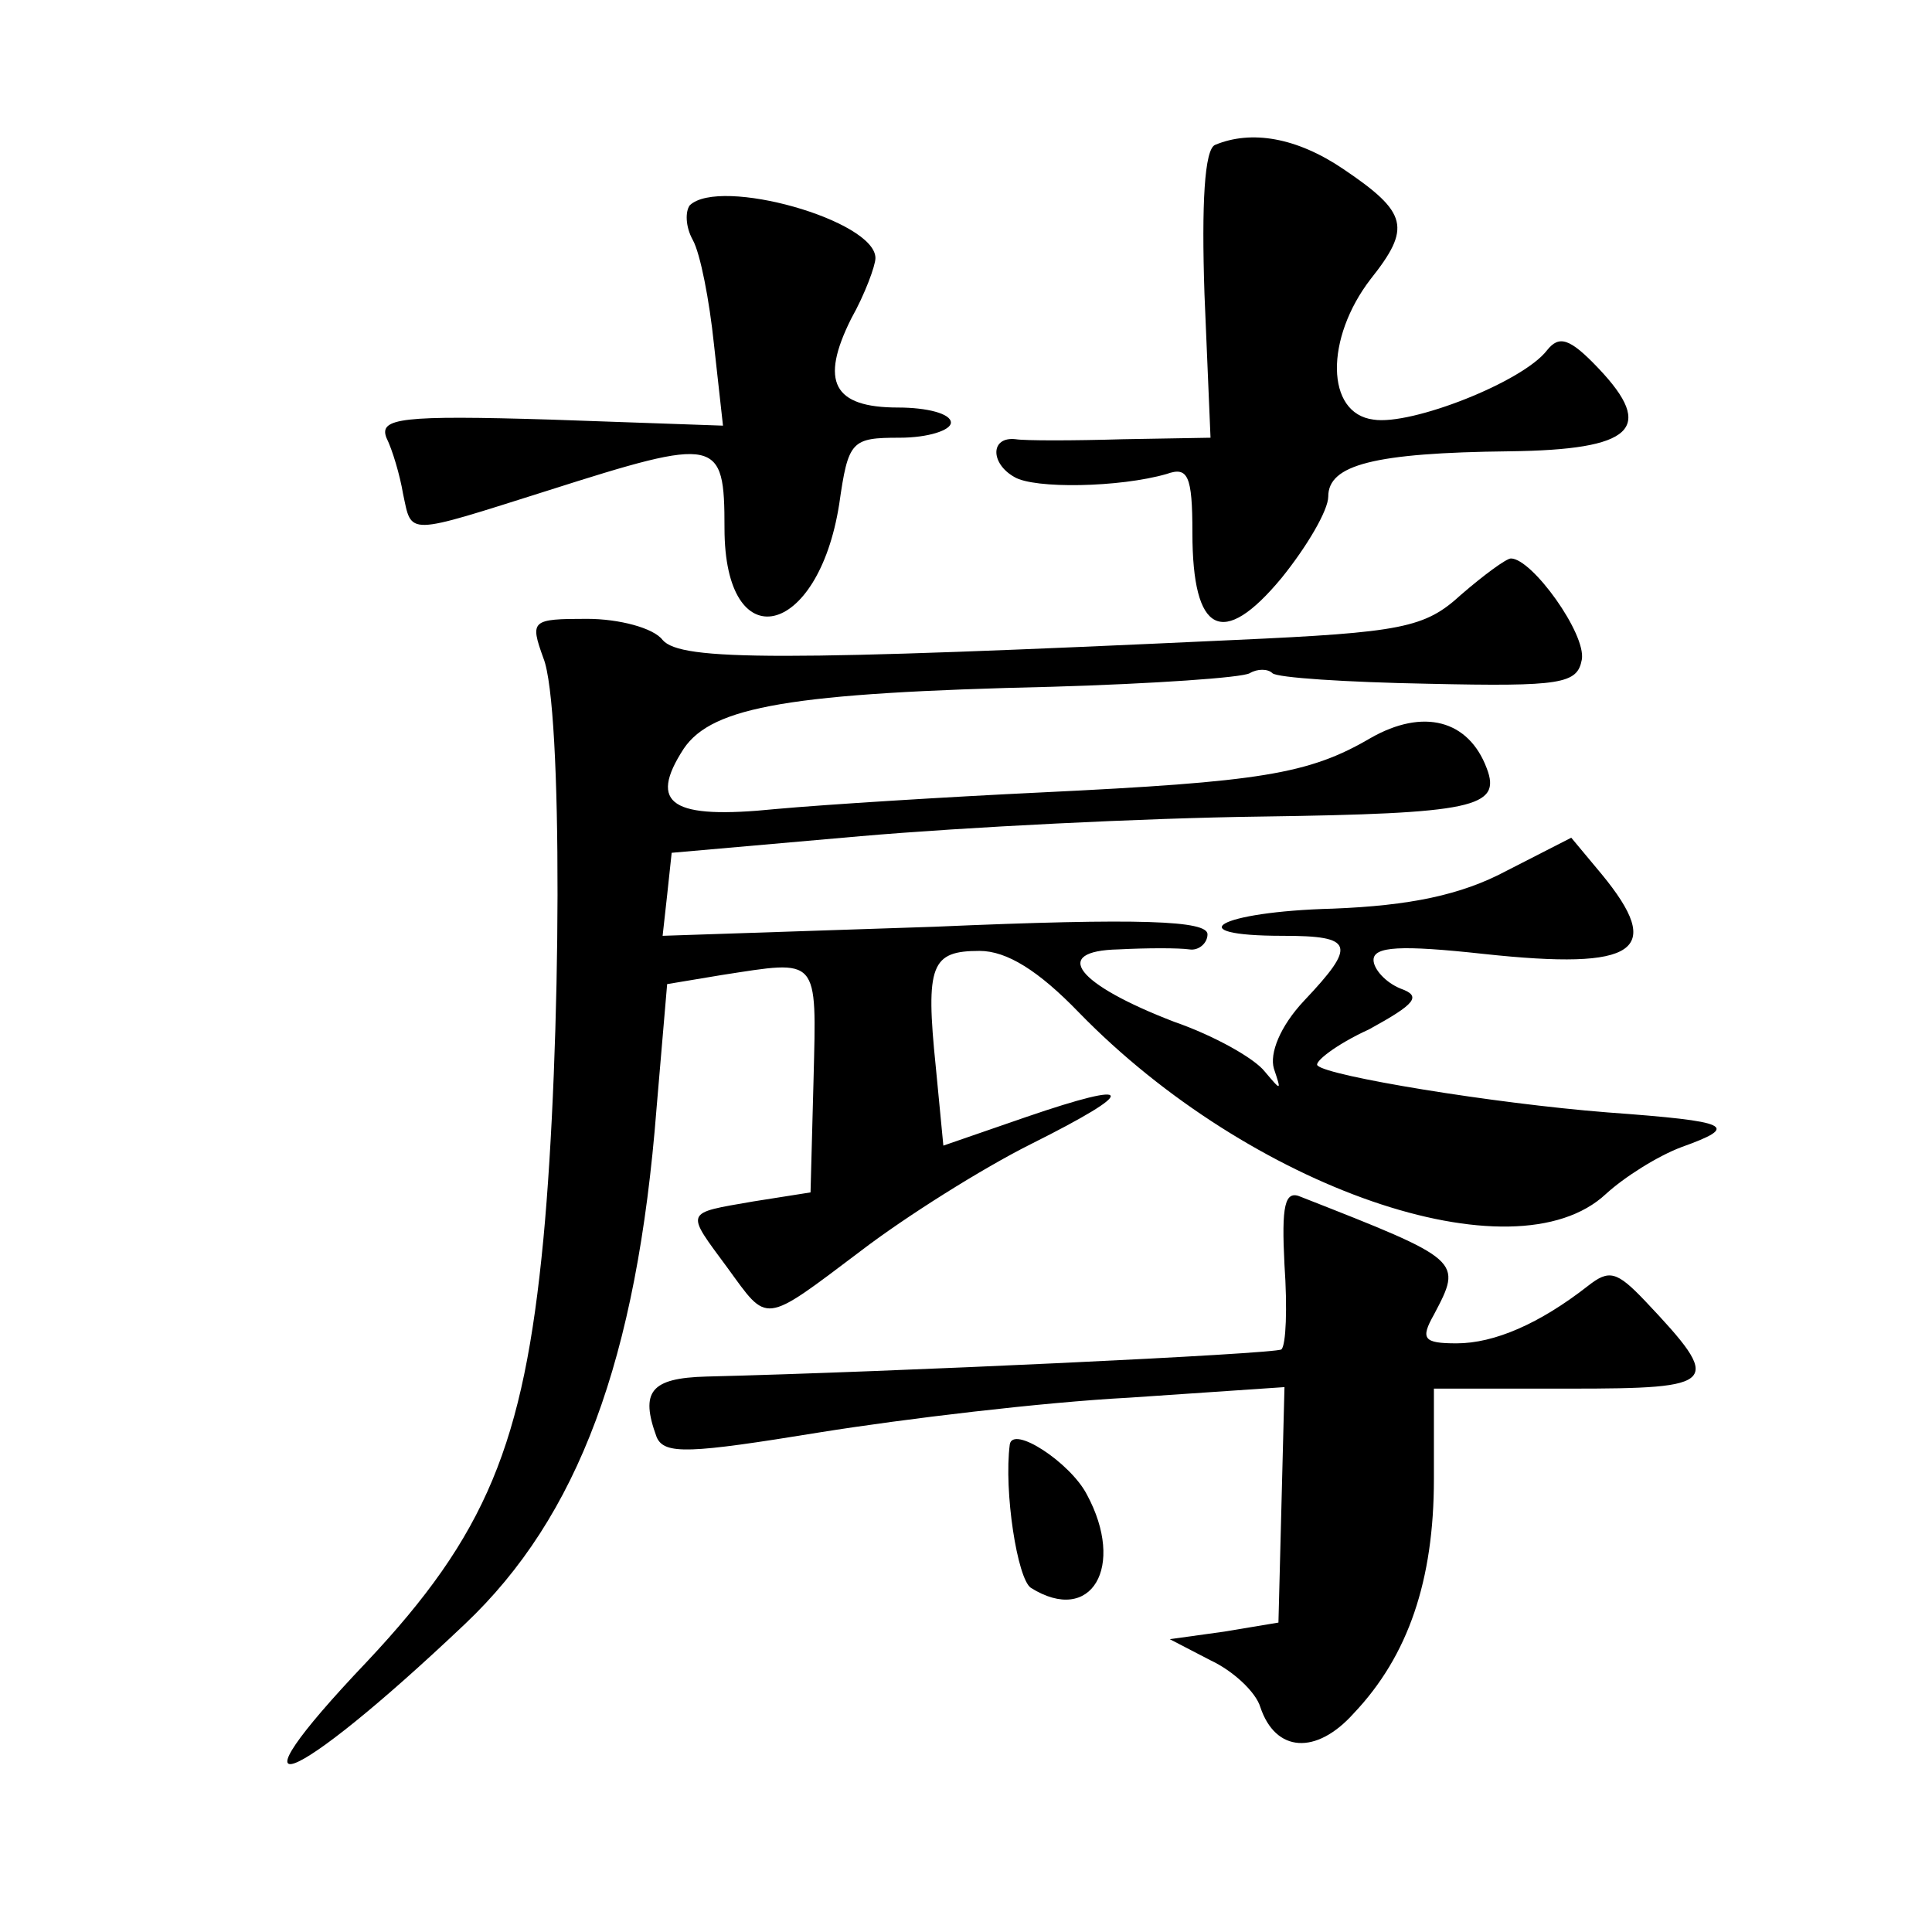
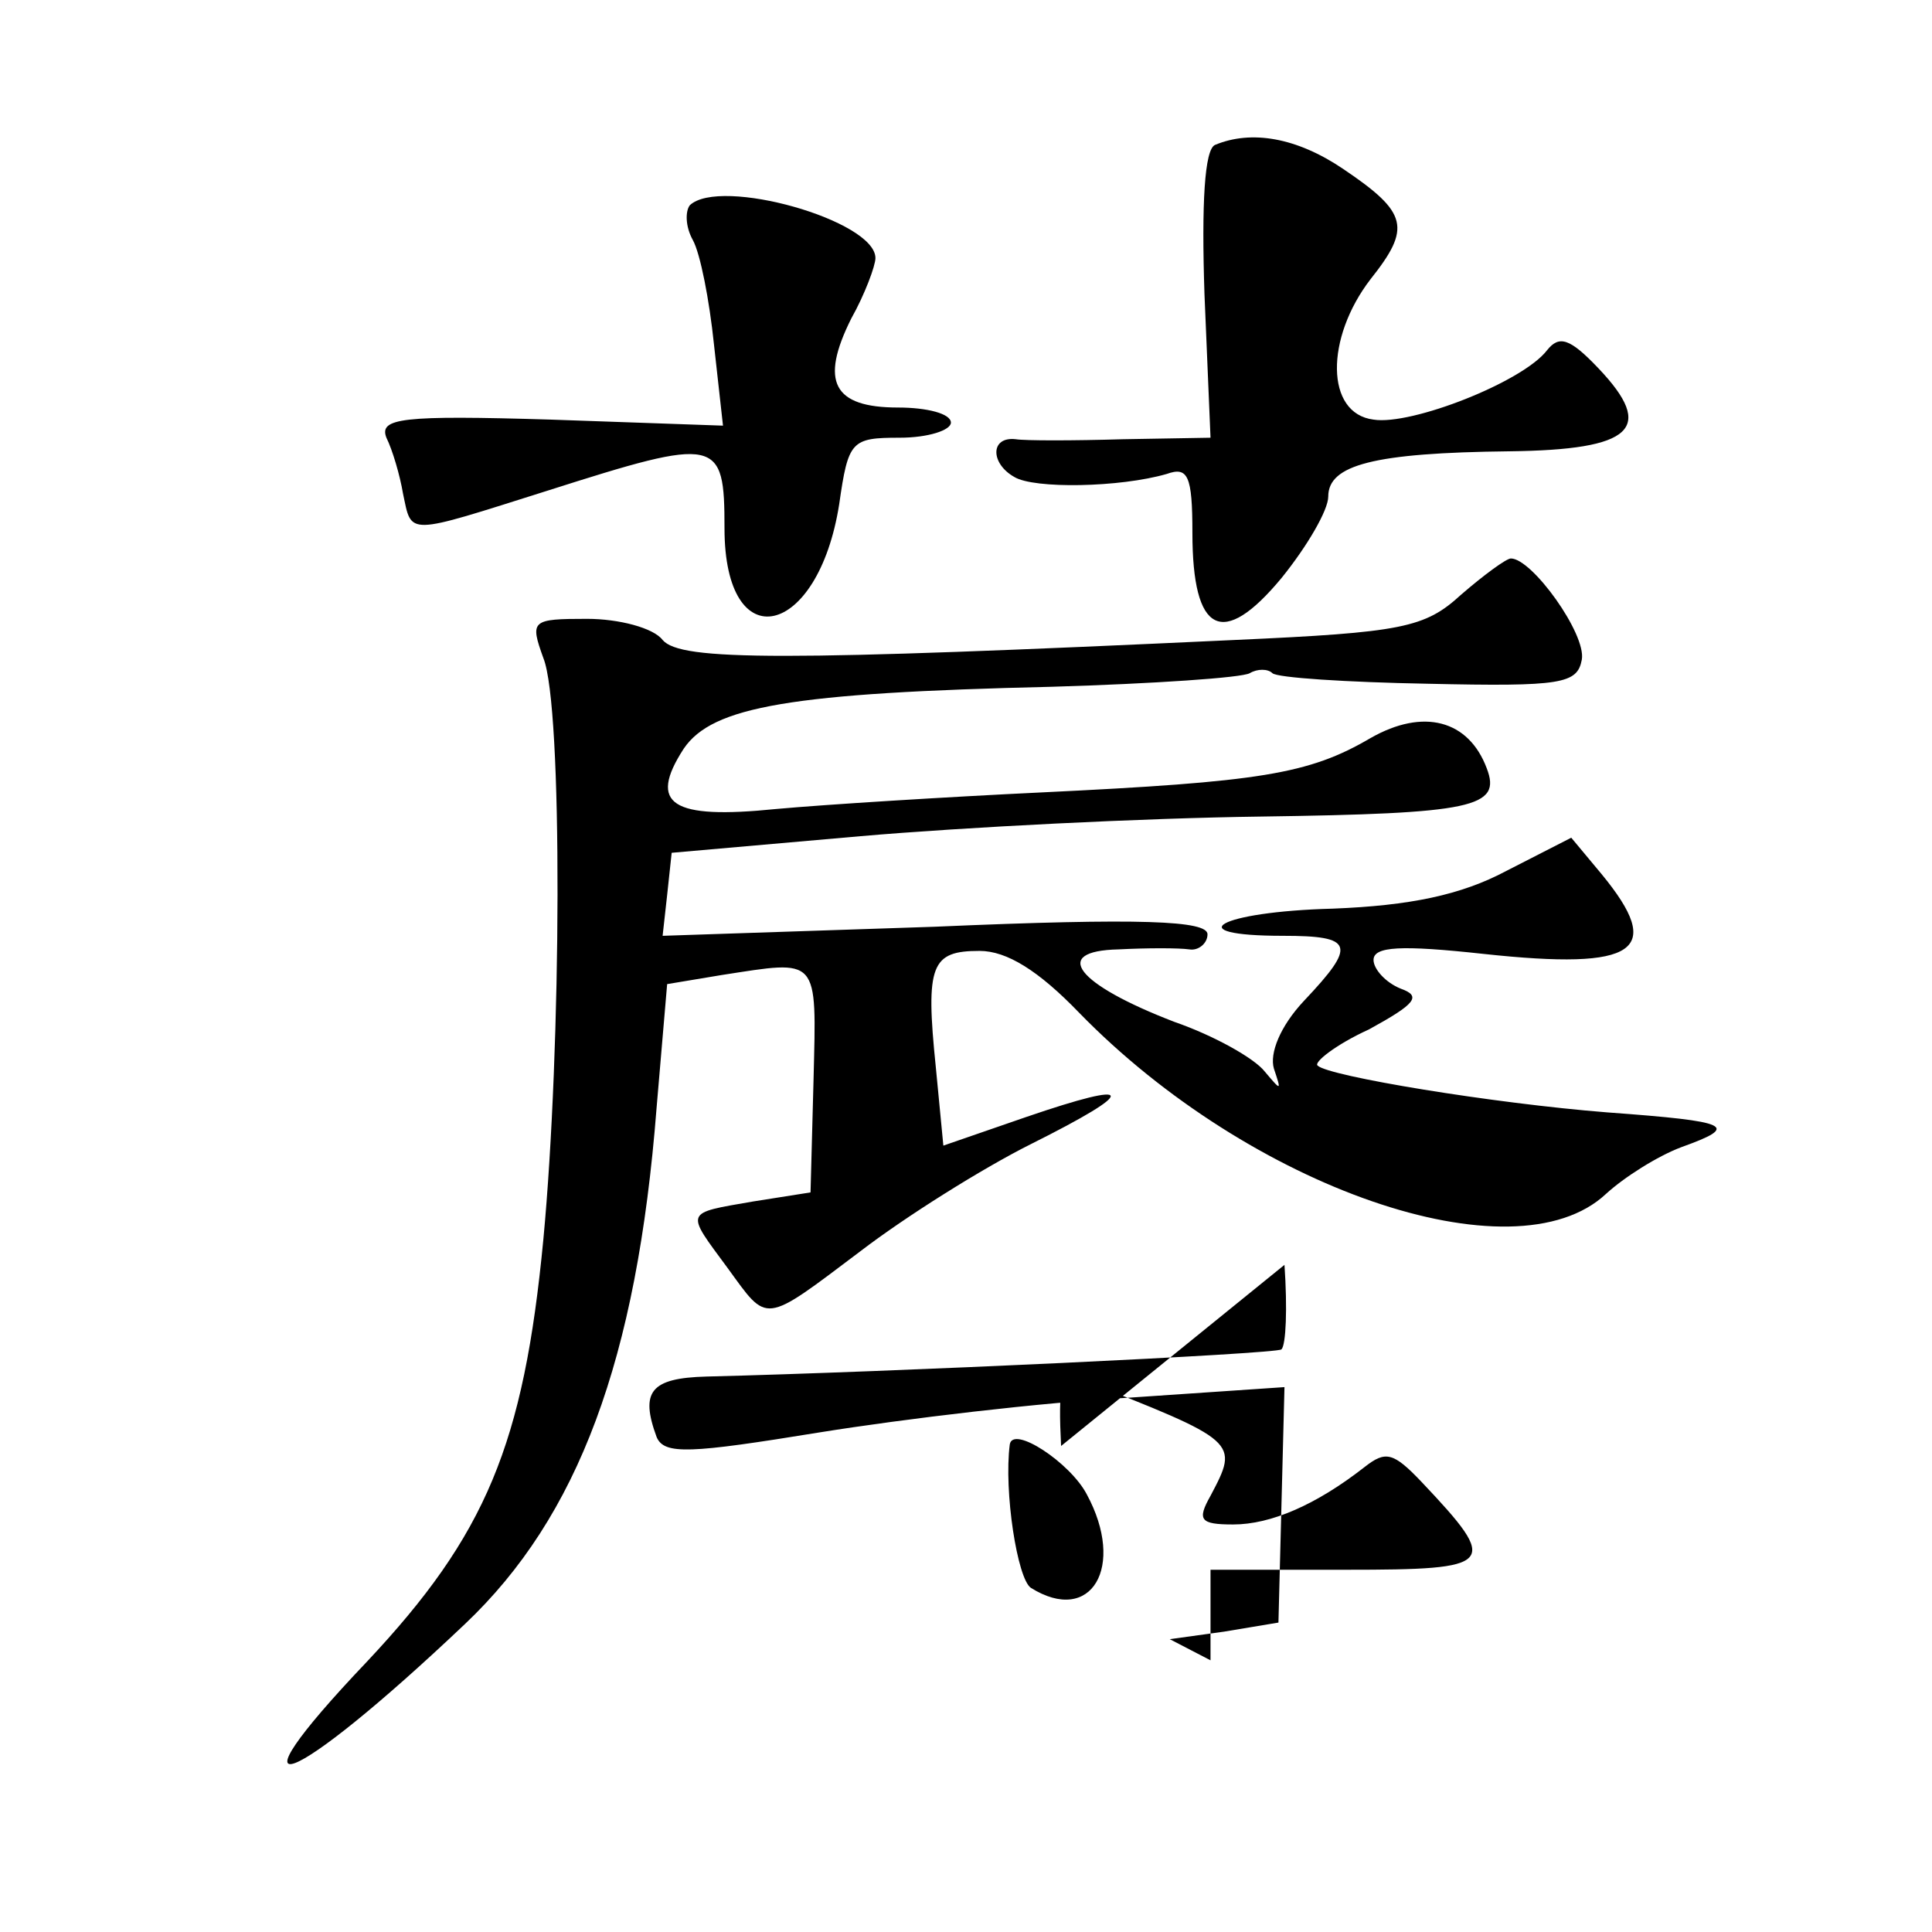
<svg xmlns="http://www.w3.org/2000/svg" version="1.0" width="128pt" height="128pt" viewBox="0 0 128 128" preserveAspectRatio="xMidYMid meet">
  <g transform="translate(0,128) scale(0.1,-0.1)" fill="#0" stroke="none">
-     <path d="M805 1184 c-7 -3 -9 -39 -7 -99 l4 -95 -58 -1 c-33 -1 -65 -1 -71 0 -17 2 -17 -16 -1 -25 13 -8 70 -7 101 2 14 5 17 -1 17 -39 0 -67 20 -77 59 -30 17 21 31 45 31 54 0 21 30 29 120 30 82 1 97 15 59 55 -19 20 -26 22 -34 12 -16 -21 -90 -50 -115 -46 -32 4 -32 54 -2 93 27 34 25 44 -18 73 -31 21 -61 26 -85 16z M457 1144 c-3 -4 -3 -14 2 -23 5 -9 11 -40 14 -69 l6 -54 -114 4 c-99 3 -114 1 -109 -12 4 -8 9 -25 11 -37 6 -28 1 -28 96 2 113 36 117 35 117 -25 0 -87 62 -73 76 16 6 42 8 44 40 44 19 0 34 5 34 10 0 6 -16 10 -35 10 -43 0 -52 17 -31 59 9 16 16 35 16 40 0 25 -103 54 -123 35z M968 886 c-24 -22 -39 -25 -150 -30 -300 -14 -367 -14 -379 0 -6 8 -29 14 -50 14 -37 0 -38 -1 -29 -26 13 -32 12 -258 0 -385 -13 -136 -38 -196 -117 -280 -97 -102 -51 -85 65 25 75 71 114 175 127 342 l7 82 36 6 c65 10 63 13 61 -69 l-2 -75 -38 -6 c-46 -8 -45 -6 -17 -44 27 -37 23 -38 88 11 30 23 81 55 113 71 72 36 70 43 -3 18 l-55 -19 -5 52 c-7 68 -3 77 29 77 18 0 39 -13 66 -41 113 -116 288 -177 349 -120 12 11 34 25 50 31 39 14 33 17 -49 23 -76 6 -185 24 -192 31 -3 2 12 14 34 24 31 17 35 22 21 27 -10 4 -18 13 -18 19 0 9 18 10 73 4 102 -11 120 2 78 53 l-20 24 -43 -22 c-30 -16 -64 -23 -115 -25 -76 -2 -103 -18 -33 -18 47 0 49 -6 14 -43 -16 -17 -23 -35 -20 -45 5 -15 5 -15 -6 -2 -7 9 -34 24 -60 33 -65 25 -82 47 -37 48 19 1 40 1 47 0 6 -1 12 4 12 10 0 9 -43 11 -181 5 l-180 -6 3 27 3 28 125 11 c69 6 188 12 265 13 141 2 160 6 150 32 -12 32 -42 40 -77 20 -41 -24 -73 -29 -218 -36 -63 -3 -143 -8 -176 -11 -69 -7 -85 3 -61 40 19 28 71 37 244 41 67 2 126 6 131 9 5 3 12 3 15 0 3 -3 49 -6 103 -7 89 -2 99 0 102 16 3 17 -33 67 -47 67 -3 0 -18 -11 -33 -24z M851 442 c2 -29 1 -53 -2 -56 -3 -3 -258 -15 -381 -18 -37 -1 -44 -10 -33 -40 5 -12 22 -11 108 3 56 9 148 20 205 23 l103 7 -2 -78 -2 -78 -36 -6 -36 -5 27 -14 c15 -7 30 -21 33 -31 10 -30 37 -32 62 -4 36 38 53 88 53 155 l0 60 90 0 c99 0 102 3 50 58 -19 20 -24 21 -38 10 -32 -25 -62 -38 -87 -38 -22 0 -24 3 -15 19 19 36 19 36 -88 78 -11 5 -13 -6 -11 -45z M669 323 c-4 -31 5 -89 14 -95 40 -25 63 14 37 62 -11 21 -49 46 -51 33z" />
+     <path d="M805 1184 c-7 -3 -9 -39 -7 -99 l4 -95 -58 -1 c-33 -1 -65 -1 -71 0 -17 2 -17 -16 -1 -25 13 -8 70 -7 101 2 14 5 17 -1 17 -39 0 -67 20 -77 59 -30 17 21 31 45 31 54 0 21 30 29 120 30 82 1 97 15 59 55 -19 20 -26 22 -34 12 -16 -21 -90 -50 -115 -46 -32 4 -32 54 -2 93 27 34 25 44 -18 73 -31 21 -61 26 -85 16z M457 1144 c-3 -4 -3 -14 2 -23 5 -9 11 -40 14 -69 l6 -54 -114 4 c-99 3 -114 1 -109 -12 4 -8 9 -25 11 -37 6 -28 1 -28 96 2 113 36 117 35 117 -25 0 -87 62 -73 76 16 6 42 8 44 40 44 19 0 34 5 34 10 0 6 -16 10 -35 10 -43 0 -52 17 -31 59 9 16 16 35 16 40 0 25 -103 54 -123 35z M968 886 c-24 -22 -39 -25 -150 -30 -300 -14 -367 -14 -379 0 -6 8 -29 14 -50 14 -37 0 -38 -1 -29 -26 13 -32 12 -258 0 -385 -13 -136 -38 -196 -117 -280 -97 -102 -51 -85 65 25 75 71 114 175 127 342 l7 82 36 6 c65 10 63 13 61 -69 l-2 -75 -38 -6 c-46 -8 -45 -6 -17 -44 27 -37 23 -38 88 11 30 23 81 55 113 71 72 36 70 43 -3 18 l-55 -19 -5 52 c-7 68 -3 77 29 77 18 0 39 -13 66 -41 113 -116 288 -177 349 -120 12 11 34 25 50 31 39 14 33 17 -49 23 -76 6 -185 24 -192 31 -3 2 12 14 34 24 31 17 35 22 21 27 -10 4 -18 13 -18 19 0 9 18 10 73 4 102 -11 120 2 78 53 l-20 24 -43 -22 c-30 -16 -64 -23 -115 -25 -76 -2 -103 -18 -33 -18 47 0 49 -6 14 -43 -16 -17 -23 -35 -20 -45 5 -15 5 -15 -6 -2 -7 9 -34 24 -60 33 -65 25 -82 47 -37 48 19 1 40 1 47 0 6 -1 12 4 12 10 0 9 -43 11 -181 5 l-180 -6 3 27 3 28 125 11 c69 6 188 12 265 13 141 2 160 6 150 32 -12 32 -42 40 -77 20 -41 -24 -73 -29 -218 -36 -63 -3 -143 -8 -176 -11 -69 -7 -85 3 -61 40 19 28 71 37 244 41 67 2 126 6 131 9 5 3 12 3 15 0 3 -3 49 -6 103 -7 89 -2 99 0 102 16 3 17 -33 67 -47 67 -3 0 -18 -11 -33 -24z M851 442 c2 -29 1 -53 -2 -56 -3 -3 -258 -15 -381 -18 -37 -1 -44 -10 -33 -40 5 -12 22 -11 108 3 56 9 148 20 205 23 l103 7 -2 -78 -2 -78 -36 -6 -36 -5 27 -14 l0 60 90 0 c99 0 102 3 50 58 -19 20 -24 21 -38 10 -32 -25 -62 -38 -87 -38 -22 0 -24 3 -15 19 19 36 19 36 -88 78 -11 5 -13 -6 -11 -45z M669 323 c-4 -31 5 -89 14 -95 40 -25 63 14 37 62 -11 21 -49 46 -51 33z" />
  </g>
</svg>